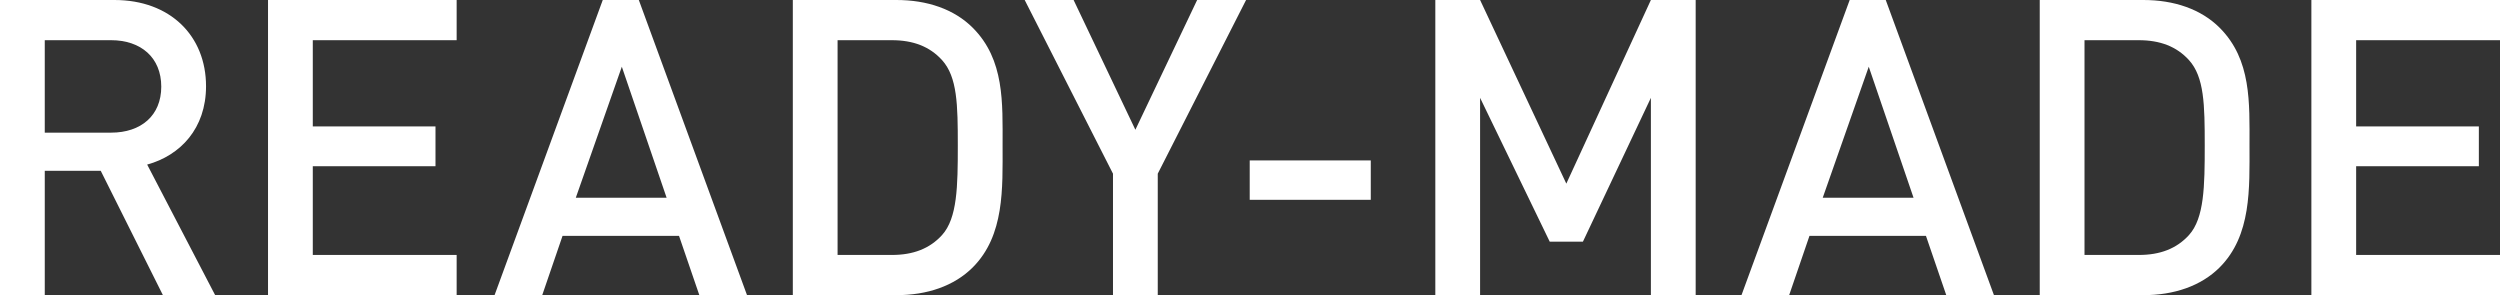
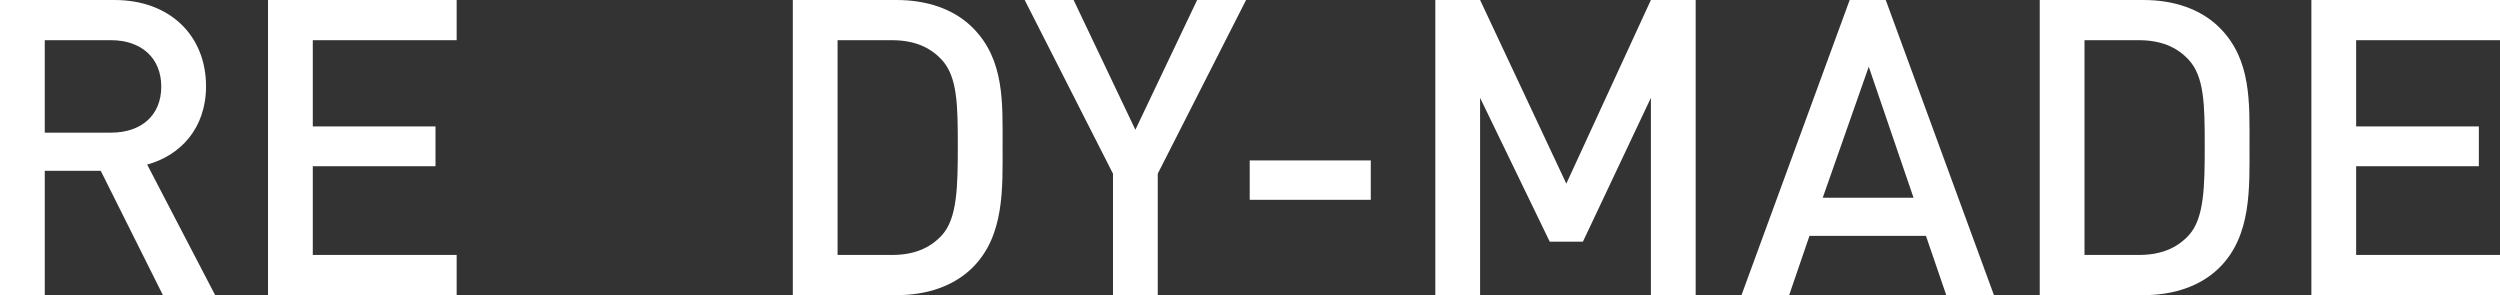
<svg xmlns="http://www.w3.org/2000/svg" id="_レイヤー_2" data-name="レイヤー 2" viewBox="0 0 264.127 31.184">
  <rect x="0" y="0" width="264.127" height="31.184" fill="#333333" stroke="none" />
  <defs>
    <style>
      .cls-1 {
        fill: #fff;
      }
    </style>
  </defs>
  <g id="_文字" data-name="文字">
    <g>
      <path class="cls-1" d="M17.213,31.184l-6.57-13.139h-5.913v13.139H0V0h12.088c5.913,0,9.68,3.808,9.68,9.11,0,4.466-2.716,7.314-6.219,8.278l7.183,13.796h-5.519ZM11.738,4.247h-7.009v9.767h7.009c3.153,0,5.3-1.795,5.3-4.861s-2.147-4.906-5.3-4.906Z" />
      <path class="cls-1" d="M28.317,31.184V0h19.928v4.247h-15.199v9.11h12.964v4.205h-12.964v9.373h15.199v4.248h-19.928Z" />
-       <path class="cls-1" d="M73.886,31.184l-2.146-6.262h-12.308l-2.146,6.262h-5.036L63.682,0h3.81l11.432,31.184h-5.038ZM65.696,7.051l-4.861,13.839h9.593l-4.731-13.839Z" />
      <path class="cls-1" d="M102.771,28.25c-1.971,1.969-4.819,2.933-8.06,2.933h-10.949V0h10.949c3.241,0,6.089.962,8.06,2.933,3.372,3.372,3.153,7.928,3.153,12.44,0,4.51.219,9.504-3.153,12.877ZM99.529,6.35c-1.313-1.445-3.067-2.103-5.3-2.103h-5.738v22.689h5.738c2.233,0,3.986-.657,5.3-2.103,1.62-1.795,1.664-5.168,1.664-9.459,0-4.294-.044-7.228-1.664-9.024Z" />
      <path class="cls-1" d="M122.318,18.35v12.834h-4.73v-12.834L108.259,0h5.168l6.526,13.709,6.526-13.709h5.17l-9.331,18.35Z" />
      <path class="cls-1" d="M132.033,21.11v-4.161h12.79v4.161h-12.79Z" />
      <path class="cls-1" d="M174.418,31.184V10.336l-7.182,15.199h-3.505l-7.358-15.199v20.848h-4.73V0h4.73l9.11,19.401L174.418,0h4.731v31.184h-4.731Z" />
      <path class="cls-1" d="M205.625,31.184l-2.146-6.262h-12.308l-2.146,6.262h-5.036L195.421,0h3.81l11.432,31.184h-5.038ZM197.435,7.051l-4.861,13.839h9.593l-4.731-13.839Z" />
      <path class="cls-1" d="M234.509,28.25c-1.971,1.969-4.819,2.933-8.06,2.933h-10.949V0h10.949c3.241,0,6.089.962,8.06,2.933,3.372,3.372,3.153,7.928,3.153,12.44,0,4.51.219,9.504-3.153,12.877ZM231.268,6.35c-1.313-1.445-3.067-2.103-5.3-2.103h-5.738v22.689h5.738c2.233,0,3.986-.657,5.3-2.103,1.62-1.795,1.664-5.168,1.664-9.459,0-4.294-.044-7.228-1.664-9.024Z" />
      <path class="cls-1" d="M244.199,31.184V0h19.928v4.247h-15.199v9.11h12.964v4.205h-12.964v9.373h15.199v4.248h-19.928Z" />
    </g>
  </g>
</svg>